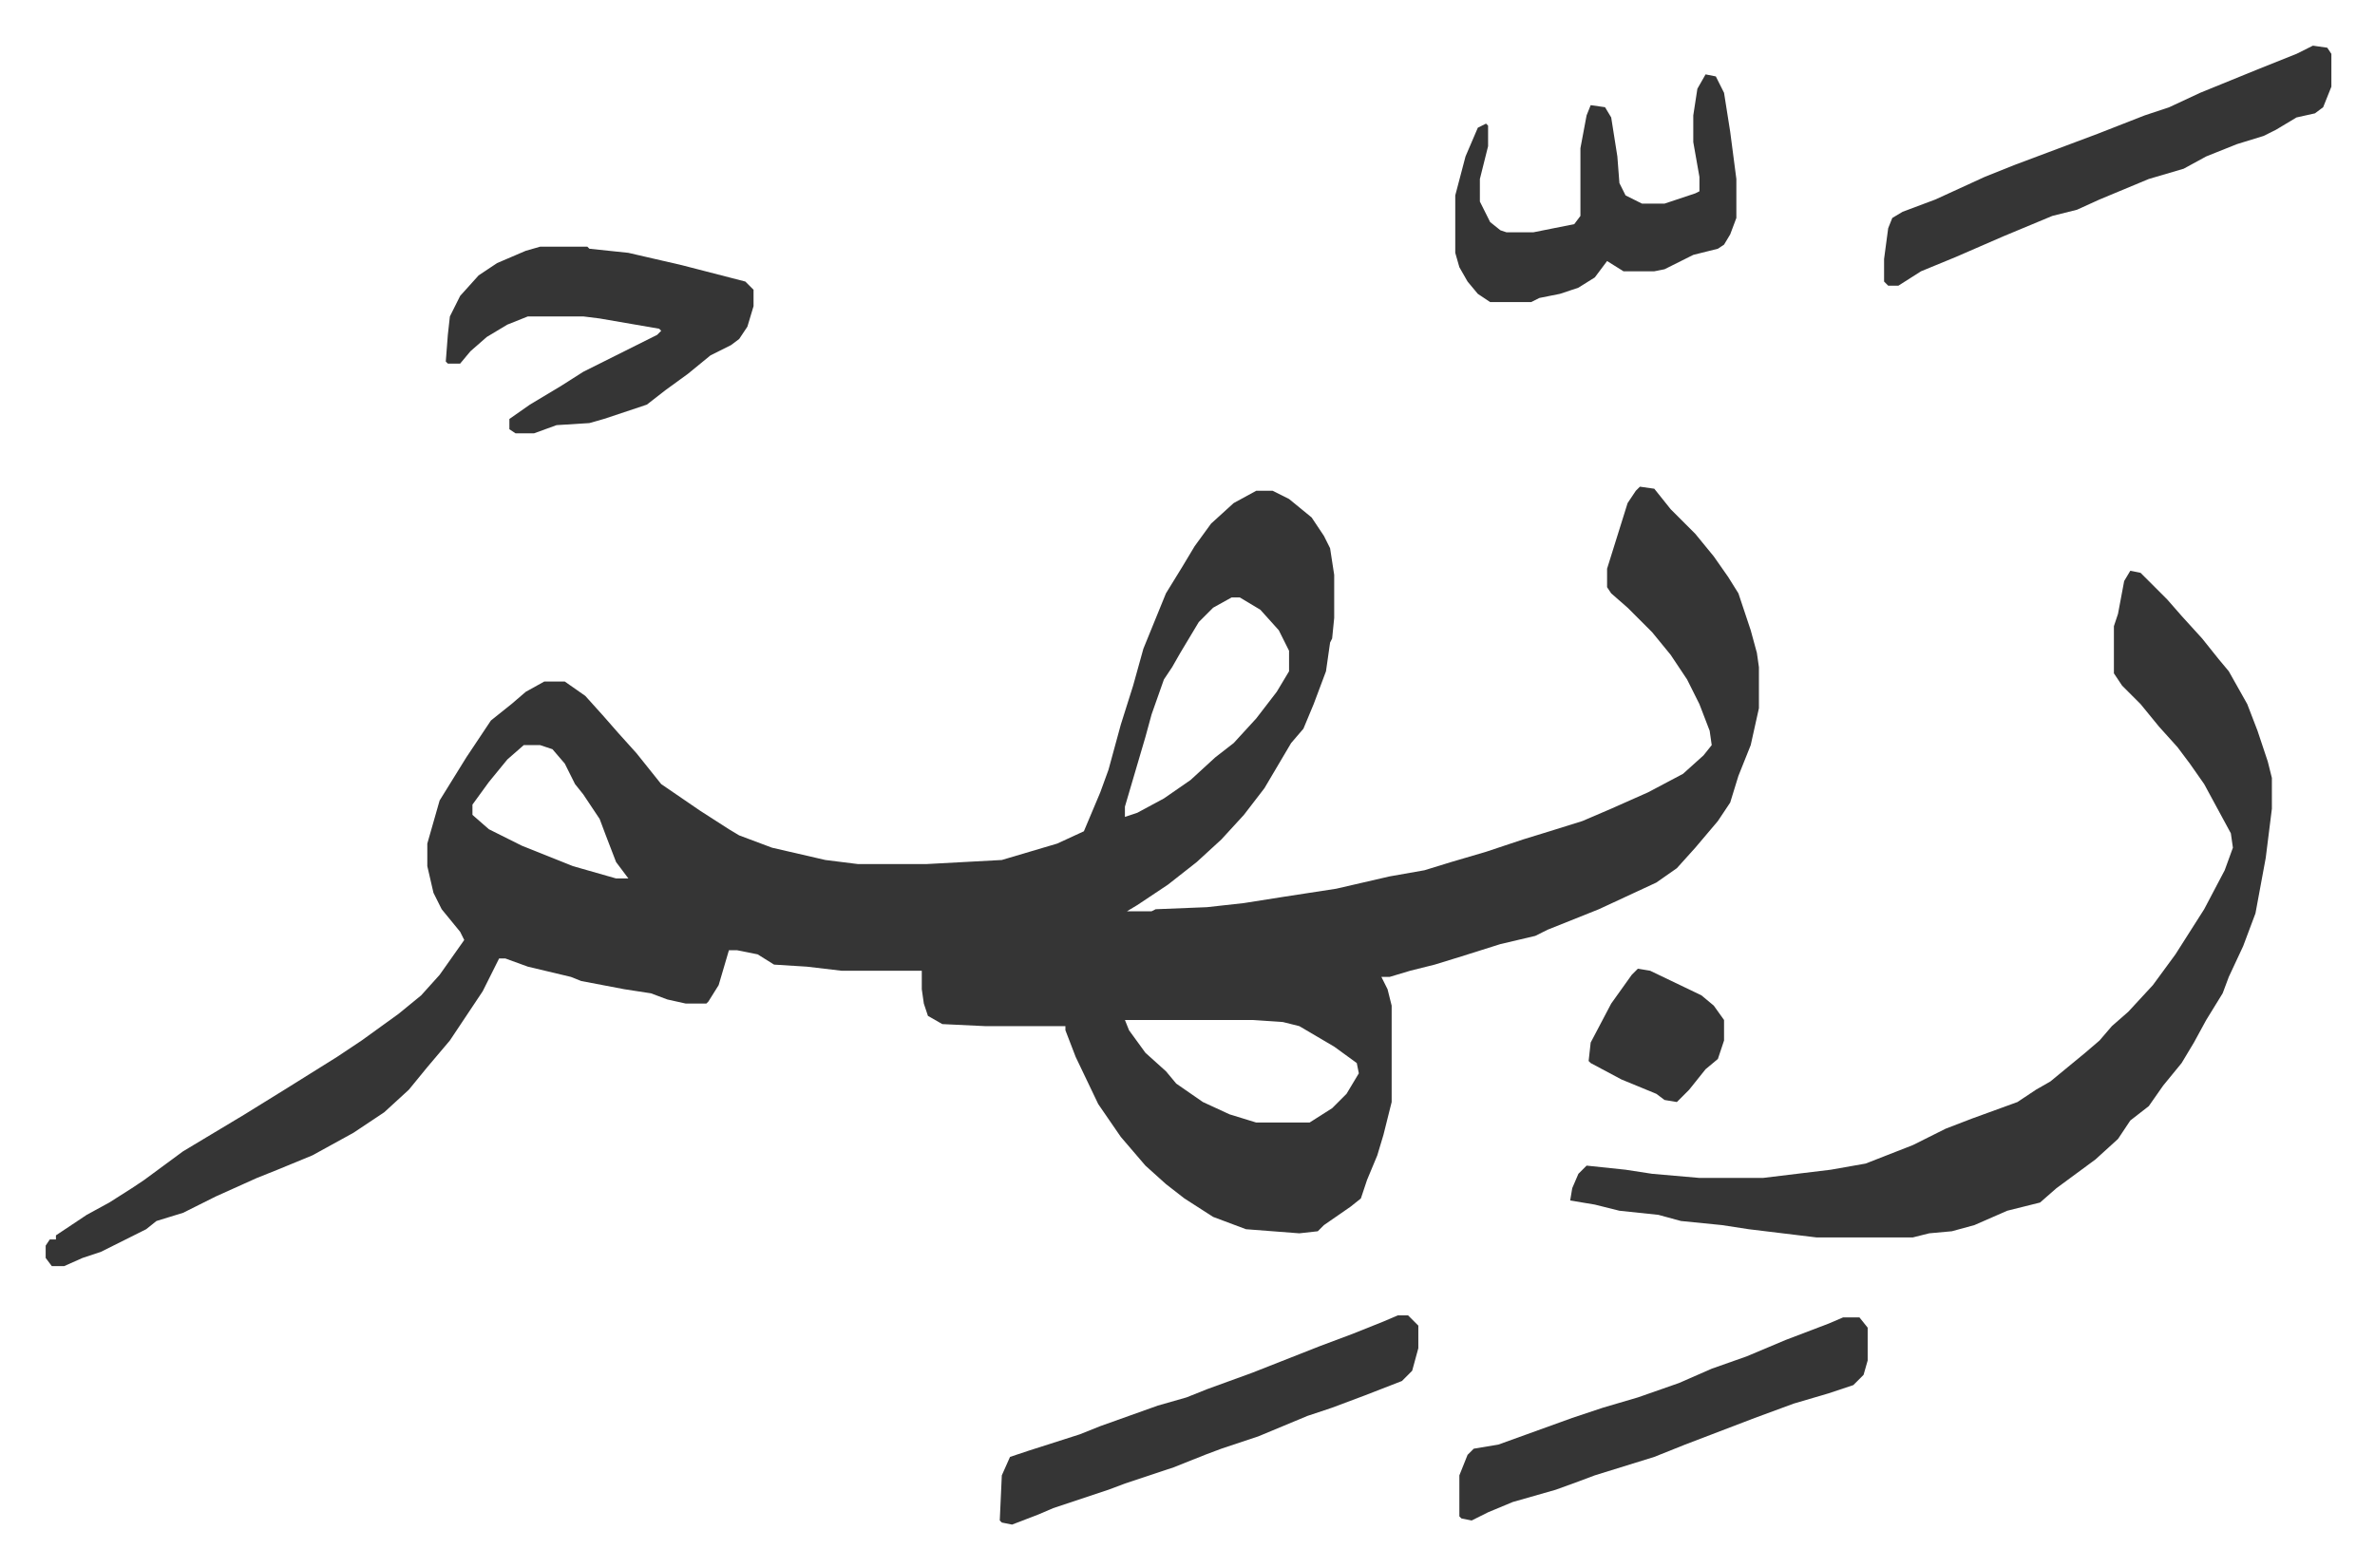
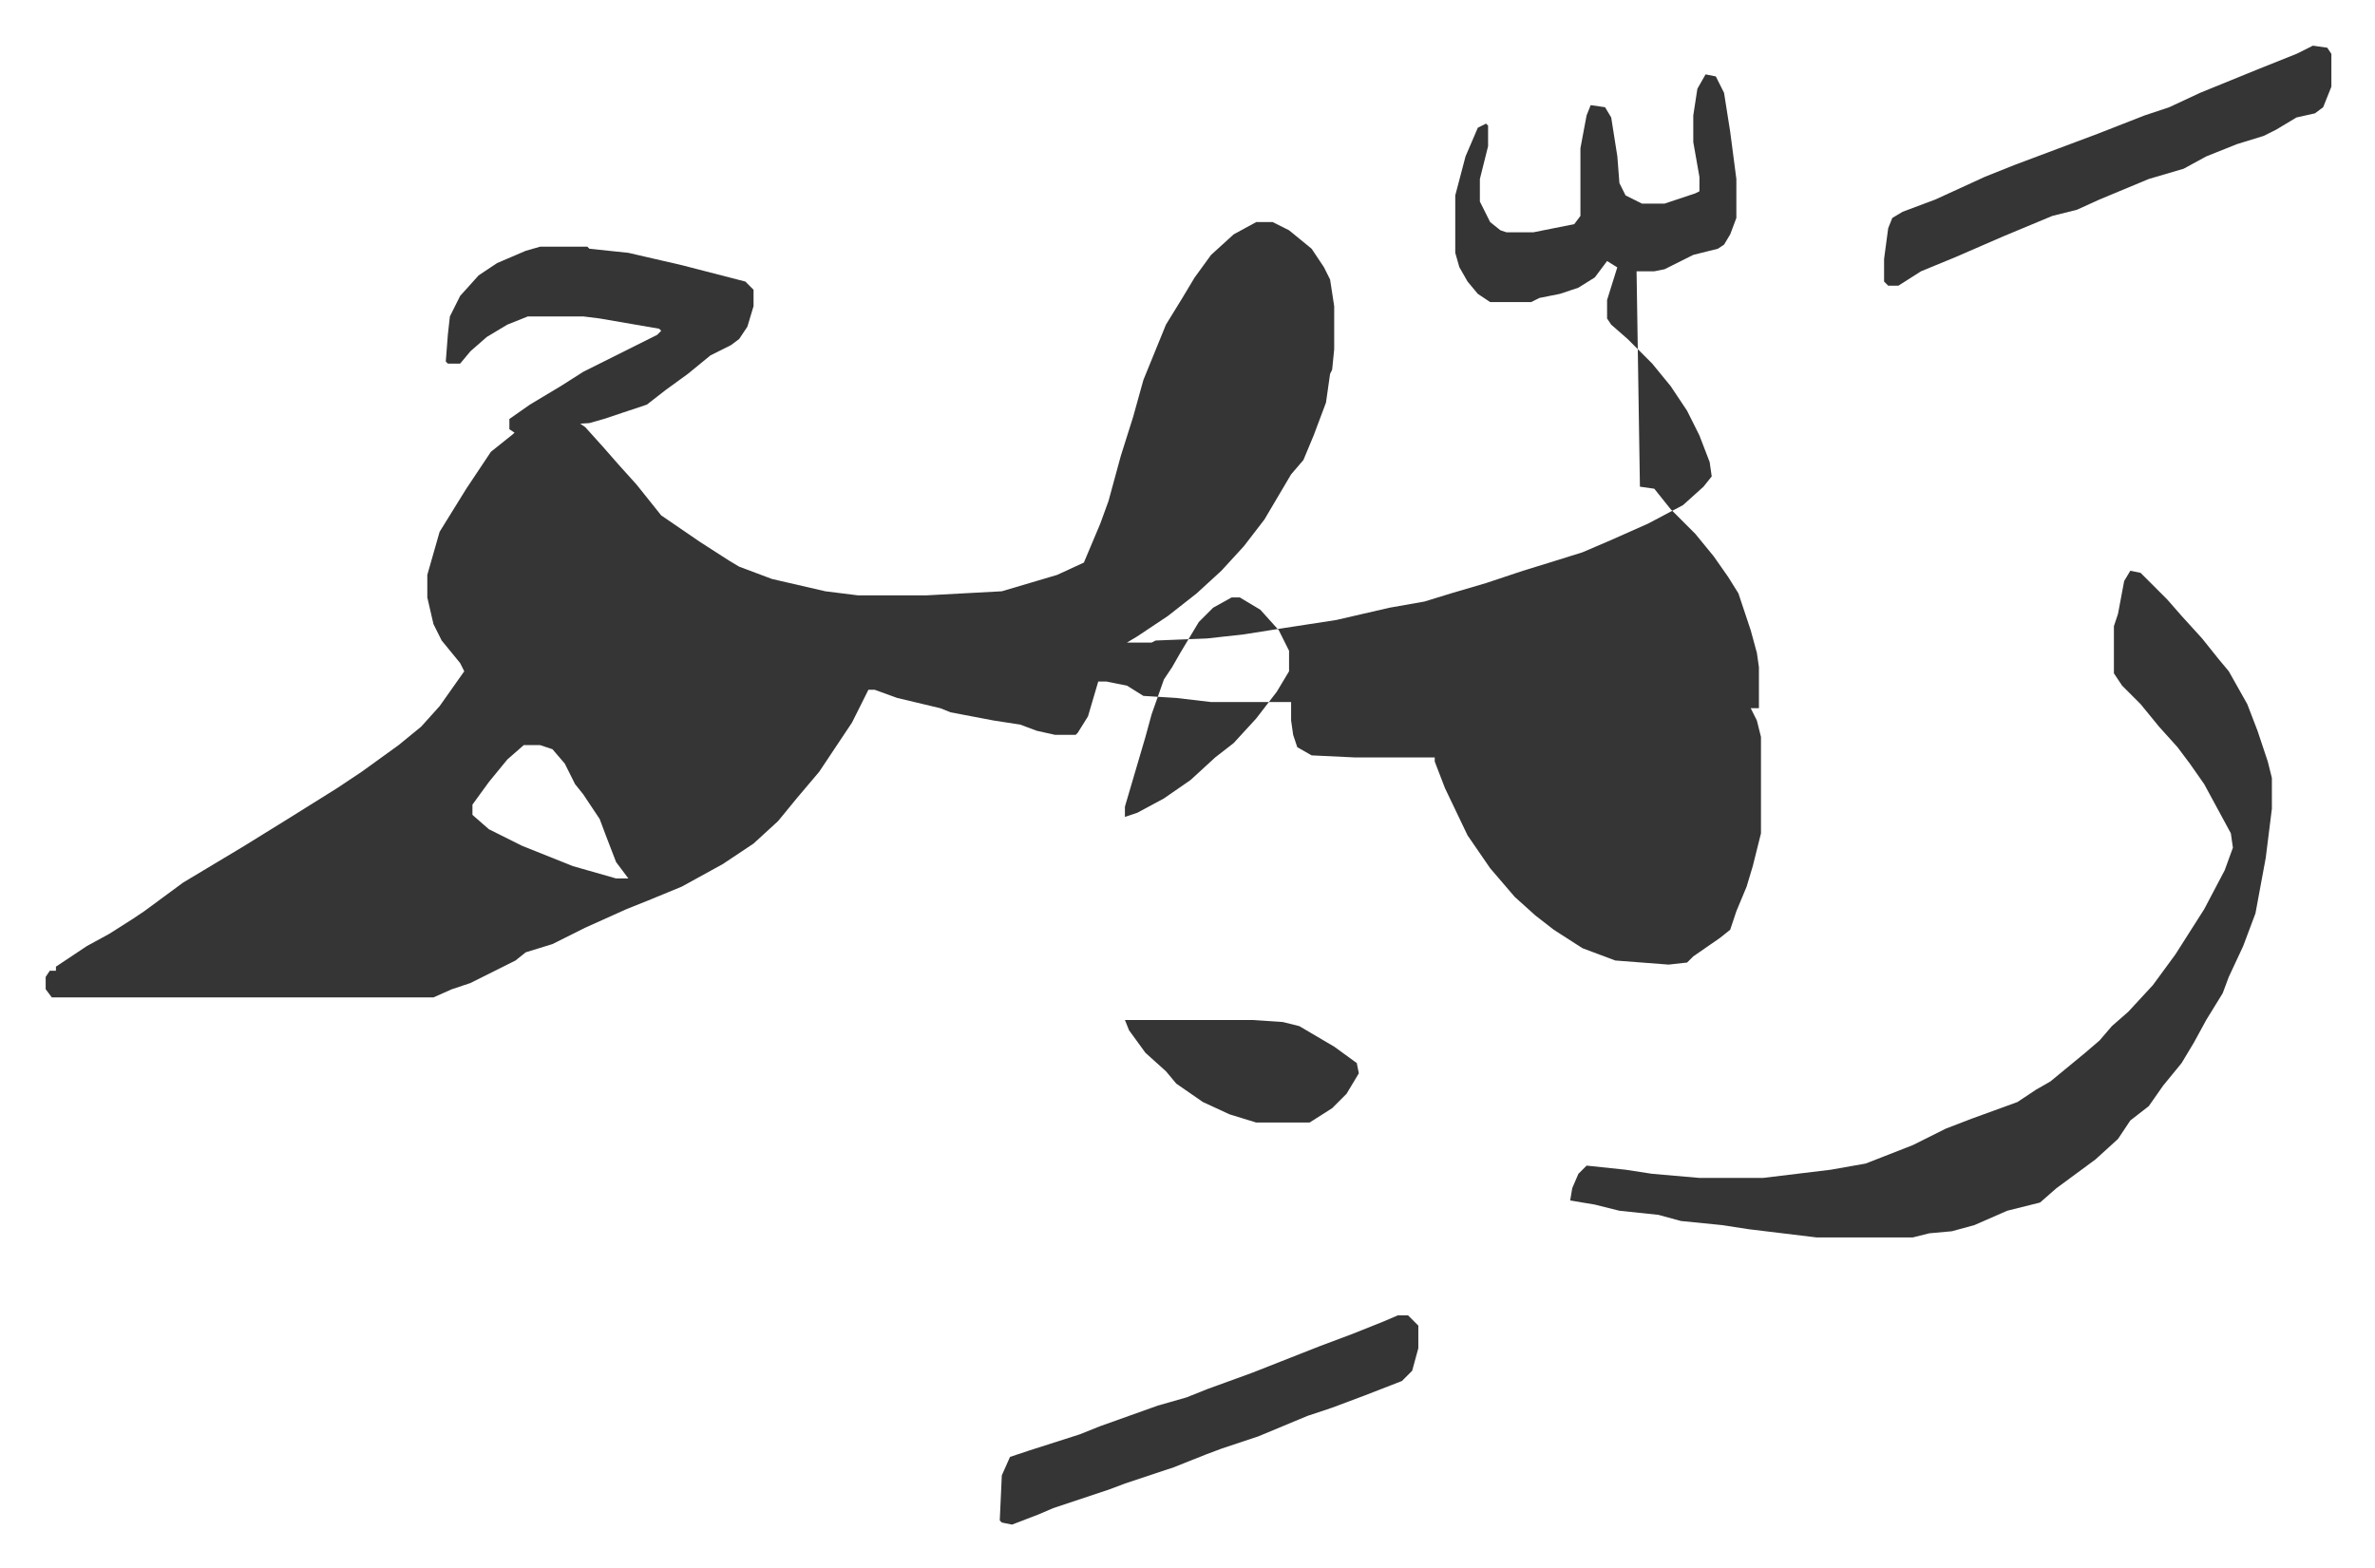
<svg xmlns="http://www.w3.org/2000/svg" role="img" viewBox="-22.26 460.74 1157.52 764.52">
-   <path fill="#353535" id="rule_normal" d="M777 698l7 1 8 10 12 12 9 11 7 10 5 8 6 18 3 11 1 7v20l-4 18-6 15-4 13-6 9-11 13-9 10-10 7-28 13-25 10-6 3-17 4-19 6-13 4-12 3-10 3h-4l3 6 2 8v47l-4 16-3 10-5 12-3 9-5 4-13 9-3 3-9 1-26-2-16-6-14-9-9-7-10-9-12-14-11-16-11-23-5-13v-2h-39l-21-1-7-4-2-6-1-7v-9h-39l-17-2-16-1-8-5-10-2h-4l-5 17-5 8-1 1h-10l-9-2-8-3-13-2-21-4-5-2-21-5-11-4h-3l-8 16-16 24-11 13-9 11-12 11-15 10-20 11-17 7-10 4-20 9-16 8-13 4-5 4-16 8-6 3-9 3-9 4H3l-3-4v-6l2-3h3v-2l15-10 11-6 11-7 6-4 19-14 15-9 15-9 21-13 24-15 12-8 18-13 11-9 9-10 12-17-2-4-9-11-4-8-3-13v-11l6-21 13-21 12-18 10-8 7-6 9-5h10l10 7 9 10 7 8 9 10 8 10 4 5 19 13 14 9 5 3 16 6 26 6 16 2h33l37-2 27-8 13-6 8-19 4-11 6-22 6-19 5-18 11-27 8-13 6-10 8-11 11-10 11-6h8l8 4 11 9 6 9 3 6 2 13v21l-1 10-1 2-2 14-6 16-5 12-6 7-13 22-10 13-11 12-12 11-14 11-15 10-5 3h12l2-1 25-1 18-2 19-3 26-4 26-6 17-3 13-4 17-5 18-6 13-4 16-5 14-6 18-8 17-9 10-9 4-5-1-7-5-13-6-12-8-12-9-11-12-12-8-7-2-3v-9l5-16 5-16 4-6zm-199 54l-9 5-7 7-9 15-4 7-4 6-6 17-3 11-5 17-5 17v5l6-2 13-7 13-9 12-11 9-7 11-12 10-13 6-10v-10l-5-10-9-10-10-6zm-345 72l-8 7-9 11-8 11v5l8 7 16 8 25 10 21 6h6l-6-8-5-13-3-8-8-12-4-5-5-10-6-7-6-2zm293 134l2 5 8 11 10 9 5 6 13 9 13 6 13 4h26l11-7 7-7 6-10-1-5-11-8-17-10-8-2-15-1zm490-219l5 1 13 13 7 8 10 11 8 10 5 6 9 16 5 13 5 15 2 8v15l-3 24-5 27-6 16-7 15-3 8-8 13-6 11-6 10-9 11-7 10-9 7-6 9-11 10-19 14-8 7-16 4-16 7-11 3-11 1-8 2h-47l-33-4-13-2-20-2-11-3-19-2-12-3-12-2 1-6 3-7 4-4 19 2 13 2 23 2h31l33-4 17-3 23-9 16-8 13-5 22-8 9-6 7-4 17-14 7-6 6-7 8-7 12-13 11-15 14-22 10-19 4-11-1-7-13-24-7-10-6-8-9-10-9-11-9-9-4-6v-23l2-6 3-16zM241 581h23l1 1 19 2 26 6 31 8 4 4v8l-3 10-4 6-4 3-10 5-11 9-11 8-9 7-21 7-7 2-16 1-11 4h-9l-3-2v-5l10-7 15-9 11-7 36-18 2-2-1-1-29-5-8-1h-27l-10 4-10 6-8 7-5 6h-6l-1-1 1-13 1-9 5-10 9-10 9-6 14-6zm864-98l7 1 2 3v16l-4 10-4 3-9 2-10 6-6 3-13 4-15 6-11 6-17 5-24 10-11 5-12 3-24 10-23 10-17 7-11 7h-5l-2-2v-11l2-15 2-5 5-3 16-6 24-11 15-6 16-6 24-9 23-9 12-4 15-7 27-11 20-8zm-296 14l5 1 4 8 3 19 3 23v19l-3 8-3 5-3 2-12 3-14 7-5 1h-15l-8-5-6 8-8 5-9 3-10 2-4 2h-20l-6-4-5-6-4-7-2-7v-28l5-19 6-14 4-2 1 1v10l-4 16v11l5 10 5 4 3 1h13l20-4 3-4v-33l3-16 2-5 7 1 3 5 3 19 1 13 3 6 8 4h11l15-5 2-1v-7l-3-17v-13l2-13zm-150 605h5l5 5v11l-3 11-5 5-18 7-16 6-12 4-24 10-18 6-8 3-15 6-24 8-8 3-27 9-7 3-13 5-5-1-1-1 1-22 4-9 9-3 25-8 10-4 28-10 14-4 10-4 22-8 33-13 16-6 15-6z" />
-   <path fill="#353535" id="rule_normal" d="M876 1103h8l4 5v16l-2 7-5 5-12 4-17 5-19 7-34 13-15 6-29 9-8 3-11 4-21 6-12 5-8 4-5-1-1-1v-20l4-10 3-3 12-2 36-13 15-5 17-5 20-7 16-7 17-6 19-8 21-8zM776 933l6 1 25 12 6 5 5 7v10l-3 9-6 5-8 10-6 6-6-1-4-3-17-7-15-8-1-1 1-9 10-19 10-14z" />
+   <path fill="#353535" id="rule_normal" d="M777 698l7 1 8 10 12 12 9 11 7 10 5 8 6 18 3 11 1 7v20h-4l3 6 2 8v47l-4 16-3 10-5 12-3 9-5 4-13 9-3 3-9 1-26-2-16-6-14-9-9-7-10-9-12-14-11-16-11-23-5-13v-2h-39l-21-1-7-4-2-6-1-7v-9h-39l-17-2-16-1-8-5-10-2h-4l-5 17-5 8-1 1h-10l-9-2-8-3-13-2-21-4-5-2-21-5-11-4h-3l-8 16-16 24-11 13-9 11-12 11-15 10-20 11-17 7-10 4-20 9-16 8-13 4-5 4-16 8-6 3-9 3-9 4H3l-3-4v-6l2-3h3v-2l15-10 11-6 11-7 6-4 19-14 15-9 15-9 21-13 24-15 12-8 18-13 11-9 9-10 12-17-2-4-9-11-4-8-3-13v-11l6-21 13-21 12-18 10-8 7-6 9-5h10l10 7 9 10 7 8 9 10 8 10 4 5 19 13 14 9 5 3 16 6 26 6 16 2h33l37-2 27-8 13-6 8-19 4-11 6-22 6-19 5-18 11-27 8-13 6-10 8-11 11-10 11-6h8l8 4 11 9 6 9 3 6 2 13v21l-1 10-1 2-2 14-6 16-5 12-6 7-13 22-10 13-11 12-12 11-14 11-15 10-5 3h12l2-1 25-1 18-2 19-3 26-4 26-6 17-3 13-4 17-5 18-6 13-4 16-5 14-6 18-8 17-9 10-9 4-5-1-7-5-13-6-12-8-12-9-11-12-12-8-7-2-3v-9l5-16 5-16 4-6zm-199 54l-9 5-7 7-9 15-4 7-4 6-6 17-3 11-5 17-5 17v5l6-2 13-7 13-9 12-11 9-7 11-12 10-13 6-10v-10l-5-10-9-10-10-6zm-345 72l-8 7-9 11-8 11v5l8 7 16 8 25 10 21 6h6l-6-8-5-13-3-8-8-12-4-5-5-10-6-7-6-2zm293 134l2 5 8 11 10 9 5 6 13 9 13 6 13 4h26l11-7 7-7 6-10-1-5-11-8-17-10-8-2-15-1zm490-219l5 1 13 13 7 8 10 11 8 10 5 6 9 16 5 13 5 15 2 8v15l-3 24-5 27-6 16-7 15-3 8-8 13-6 11-6 10-9 11-7 10-9 7-6 9-11 10-19 14-8 7-16 4-16 7-11 3-11 1-8 2h-47l-33-4-13-2-20-2-11-3-19-2-12-3-12-2 1-6 3-7 4-4 19 2 13 2 23 2h31l33-4 17-3 23-9 16-8 13-5 22-8 9-6 7-4 17-14 7-6 6-7 8-7 12-13 11-15 14-22 10-19 4-11-1-7-13-24-7-10-6-8-9-10-9-11-9-9-4-6v-23l2-6 3-16zM241 581h23l1 1 19 2 26 6 31 8 4 4v8l-3 10-4 6-4 3-10 5-11 9-11 8-9 7-21 7-7 2-16 1-11 4h-9l-3-2v-5l10-7 15-9 11-7 36-18 2-2-1-1-29-5-8-1h-27l-10 4-10 6-8 7-5 6h-6l-1-1 1-13 1-9 5-10 9-10 9-6 14-6zm864-98l7 1 2 3v16l-4 10-4 3-9 2-10 6-6 3-13 4-15 6-11 6-17 5-24 10-11 5-12 3-24 10-23 10-17 7-11 7h-5l-2-2v-11l2-15 2-5 5-3 16-6 24-11 15-6 16-6 24-9 23-9 12-4 15-7 27-11 20-8zm-296 14l5 1 4 8 3 19 3 23v19l-3 8-3 5-3 2-12 3-14 7-5 1h-15l-8-5-6 8-8 5-9 3-10 2-4 2h-20l-6-4-5-6-4-7-2-7v-28l5-19 6-14 4-2 1 1v10l-4 16v11l5 10 5 4 3 1h13l20-4 3-4v-33l3-16 2-5 7 1 3 5 3 19 1 13 3 6 8 4h11l15-5 2-1v-7l-3-17v-13l2-13zm-150 605h5l5 5v11l-3 11-5 5-18 7-16 6-12 4-24 10-18 6-8 3-15 6-24 8-8 3-27 9-7 3-13 5-5-1-1-1 1-22 4-9 9-3 25-8 10-4 28-10 14-4 10-4 22-8 33-13 16-6 15-6z" />
</svg>